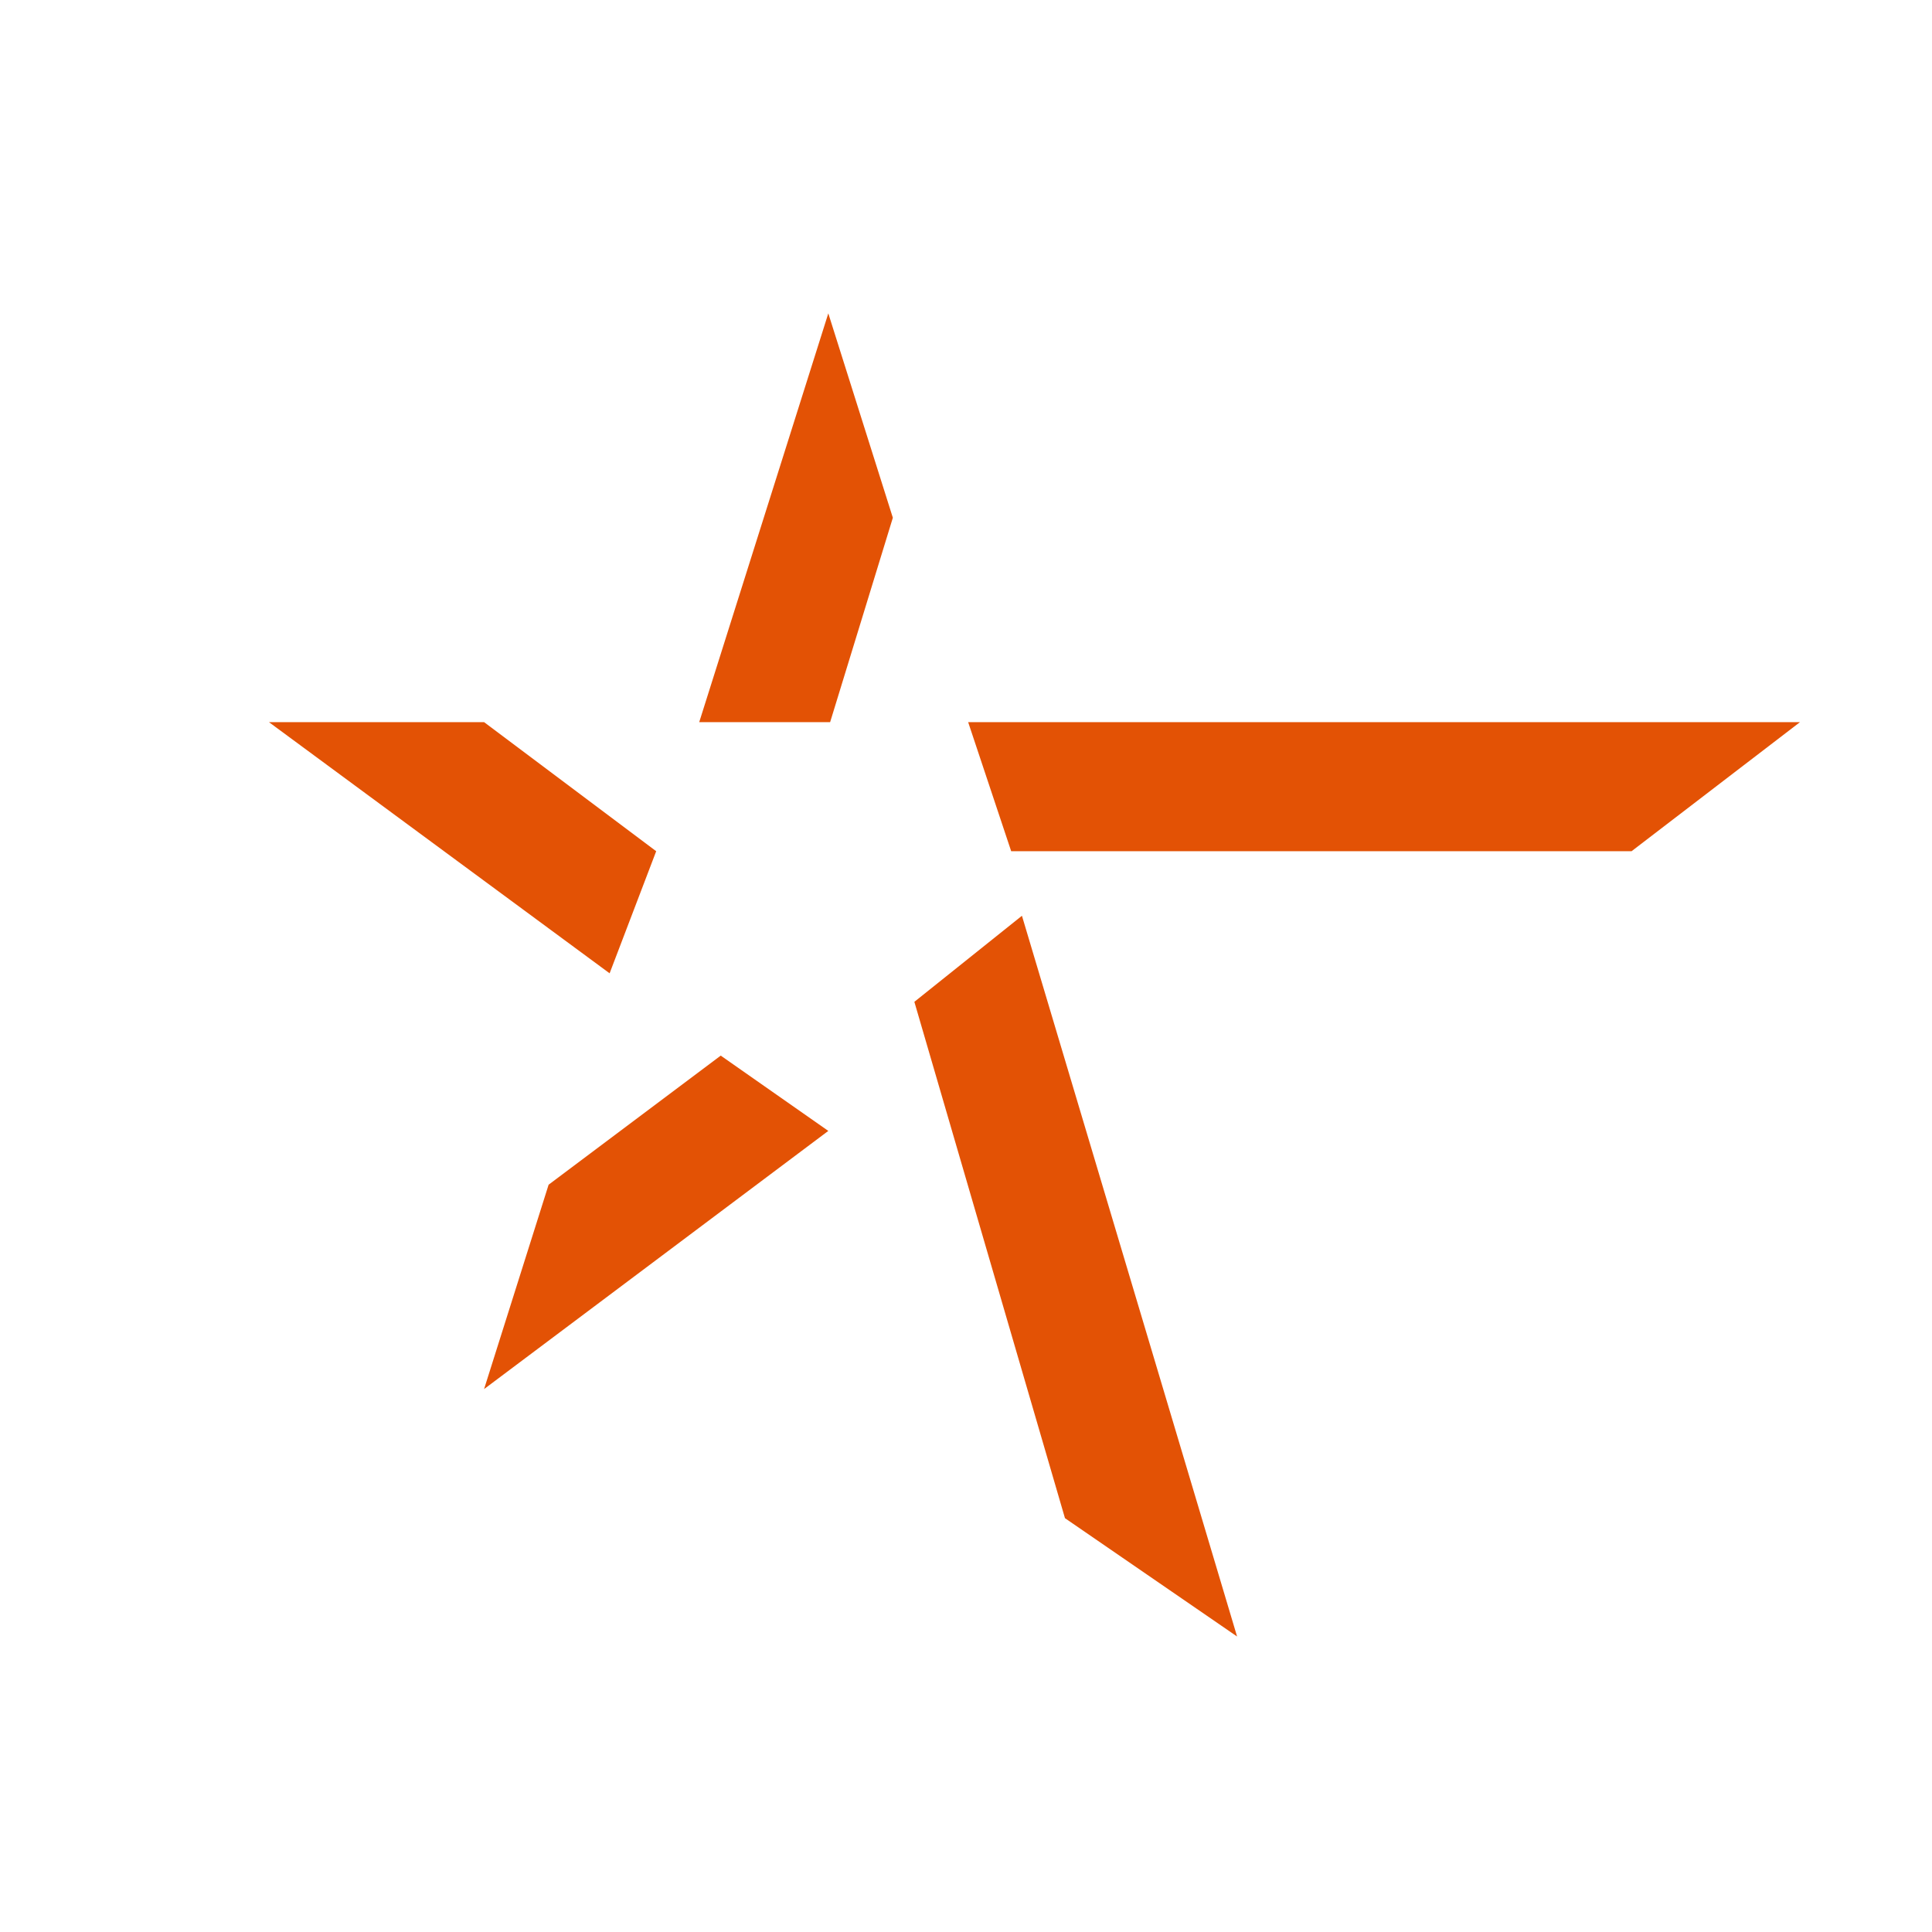
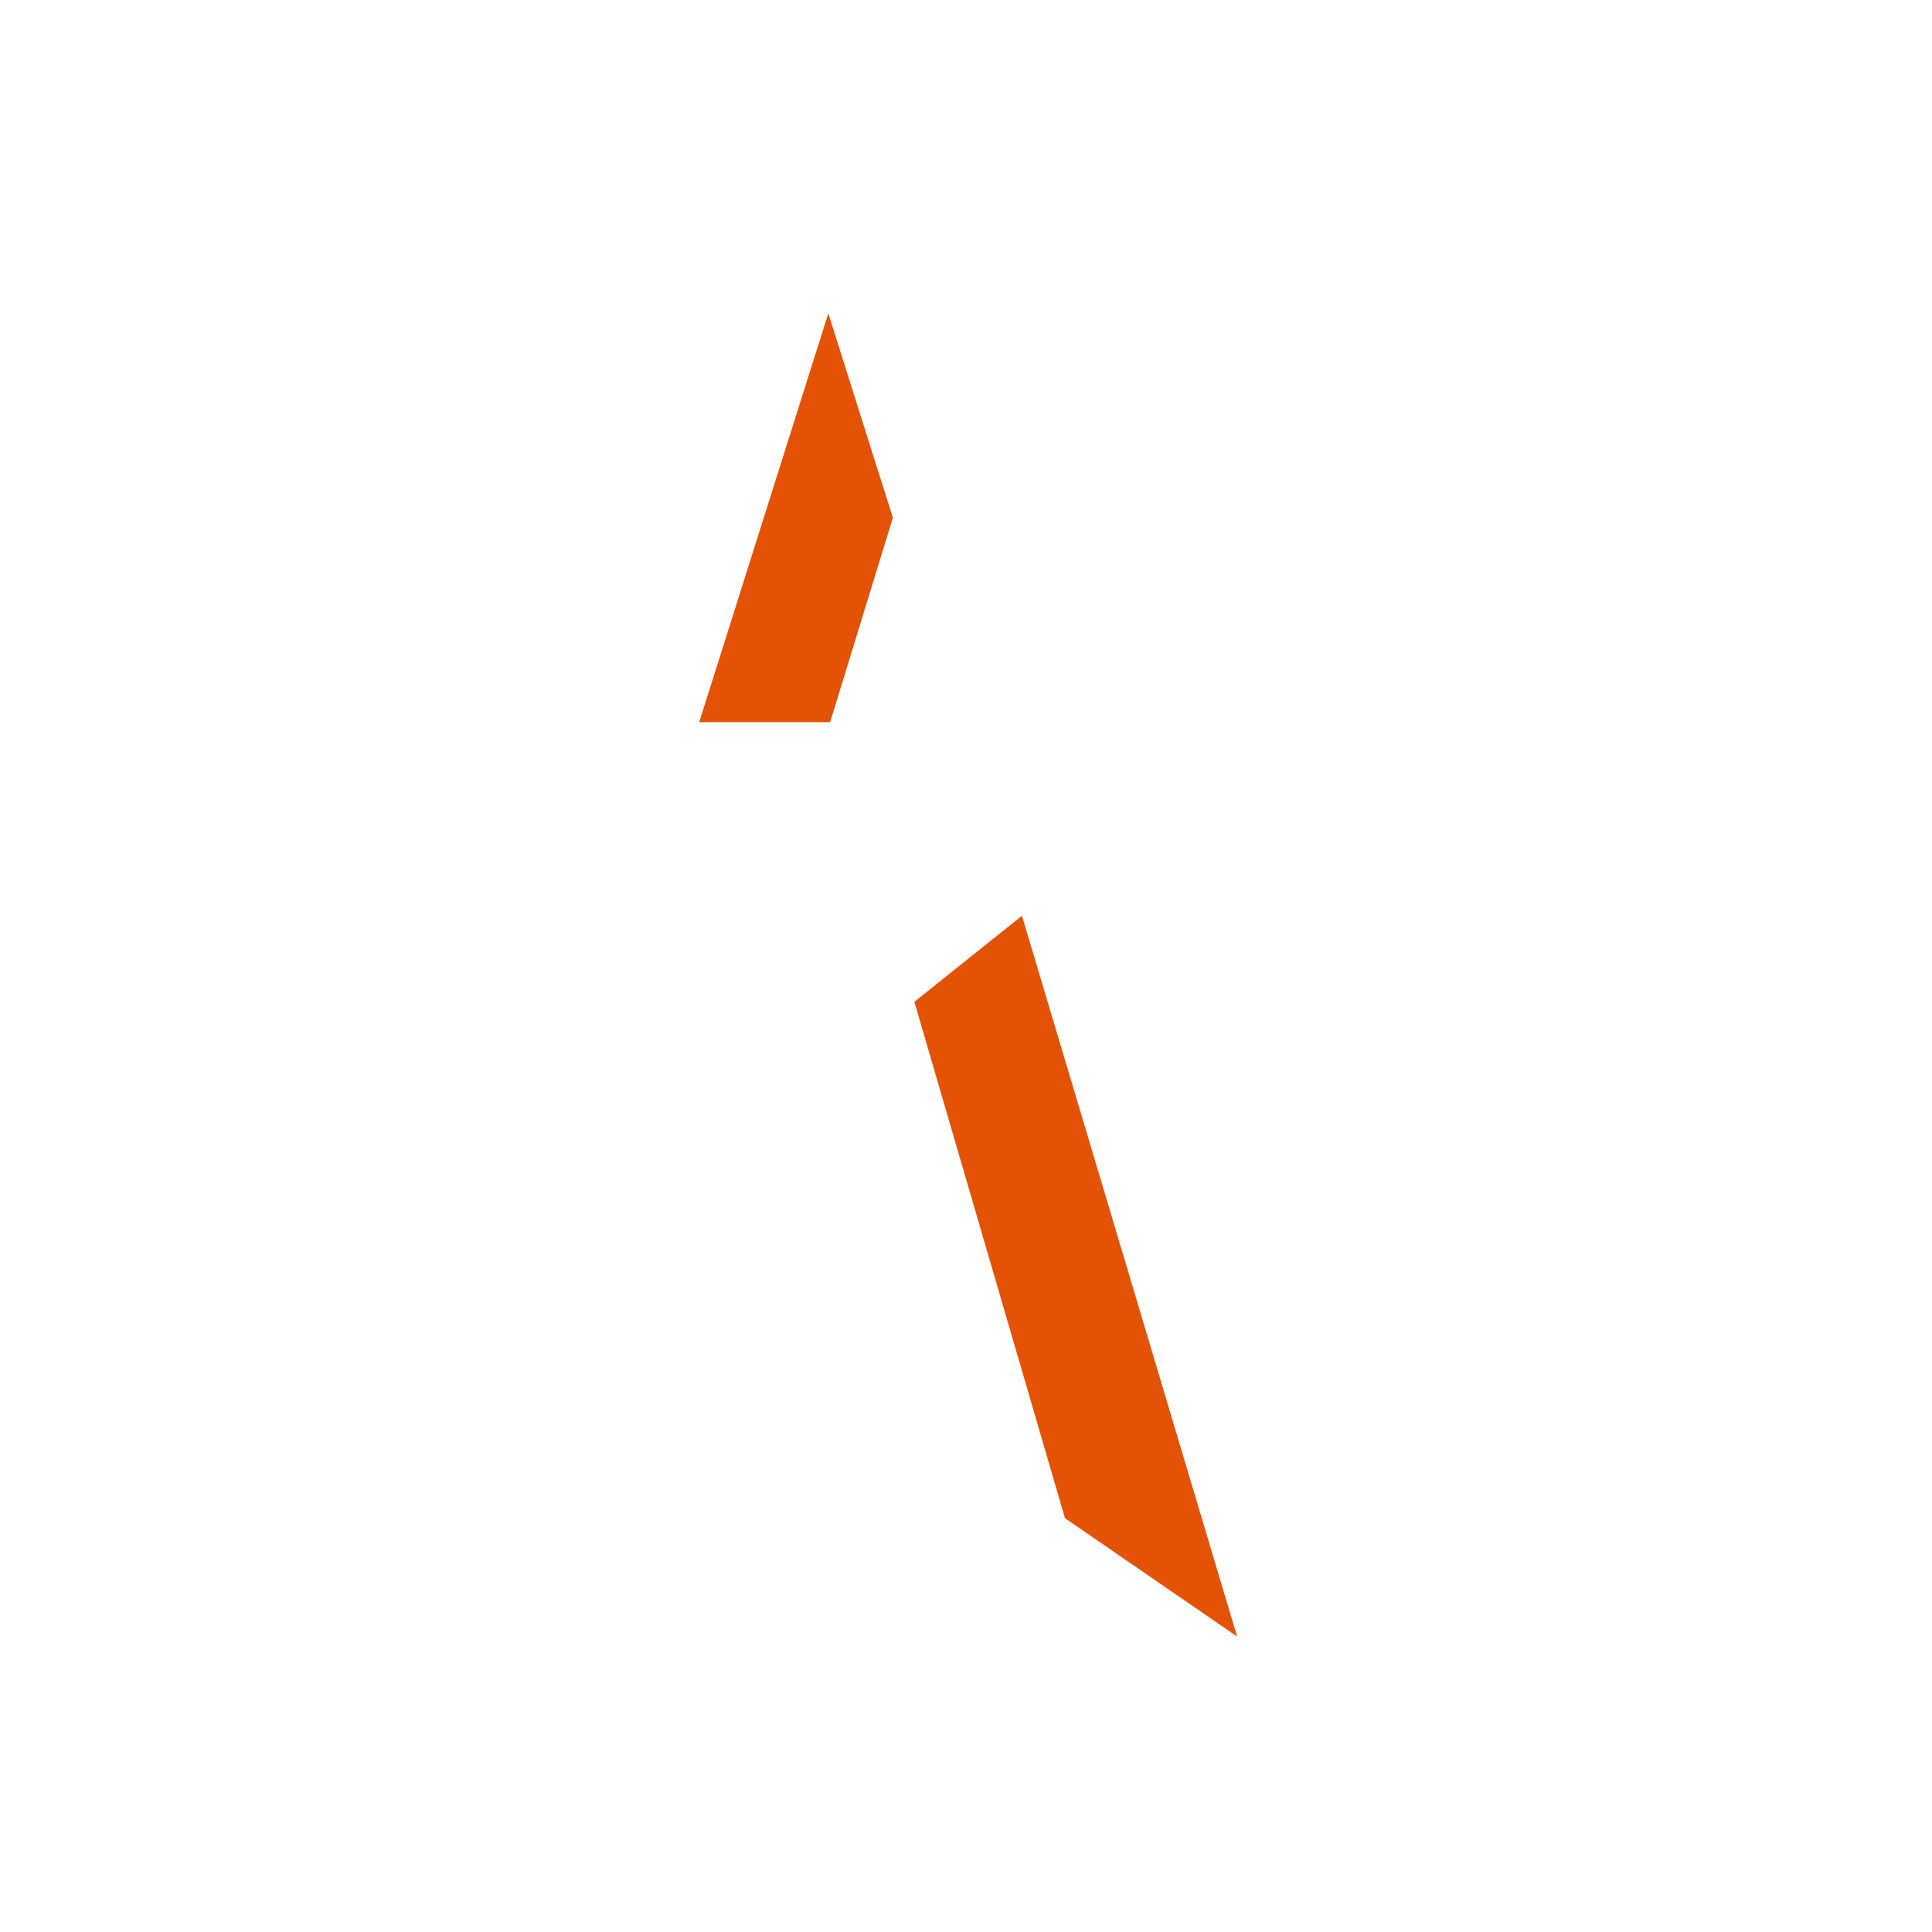
<svg xmlns="http://www.w3.org/2000/svg" id="Athletic_Solutions" data-name="Athletic Solutions" viewBox="0 0 179.6 179.6">
  <defs>
    <style>
      .cls-1 {
        fill: #e35205;
      }
    </style>
  </defs>
  <polygon class="cls-1" points="65 67.13 77.17 67.13 83 48.13 77 29.13 65 67.13" />
-   <polygon class="cls-1" points="90 67.13 94 79.13 151.67 79.13 167.33 67.13 90 67.13" />
  <polygon class="cls-1" points="85 93.13 95 85.13 115 152.13 99 141.13 85 93.13" />
-   <polygon class="cls-1" points="77 105.13 67 98.13 51 110.13 45 129.13 77 105.13" />
-   <polygon class="cls-1" points="56.67 90.48 61 79.13 45 67.13 25 67.13 56.67 90.48" />
</svg>